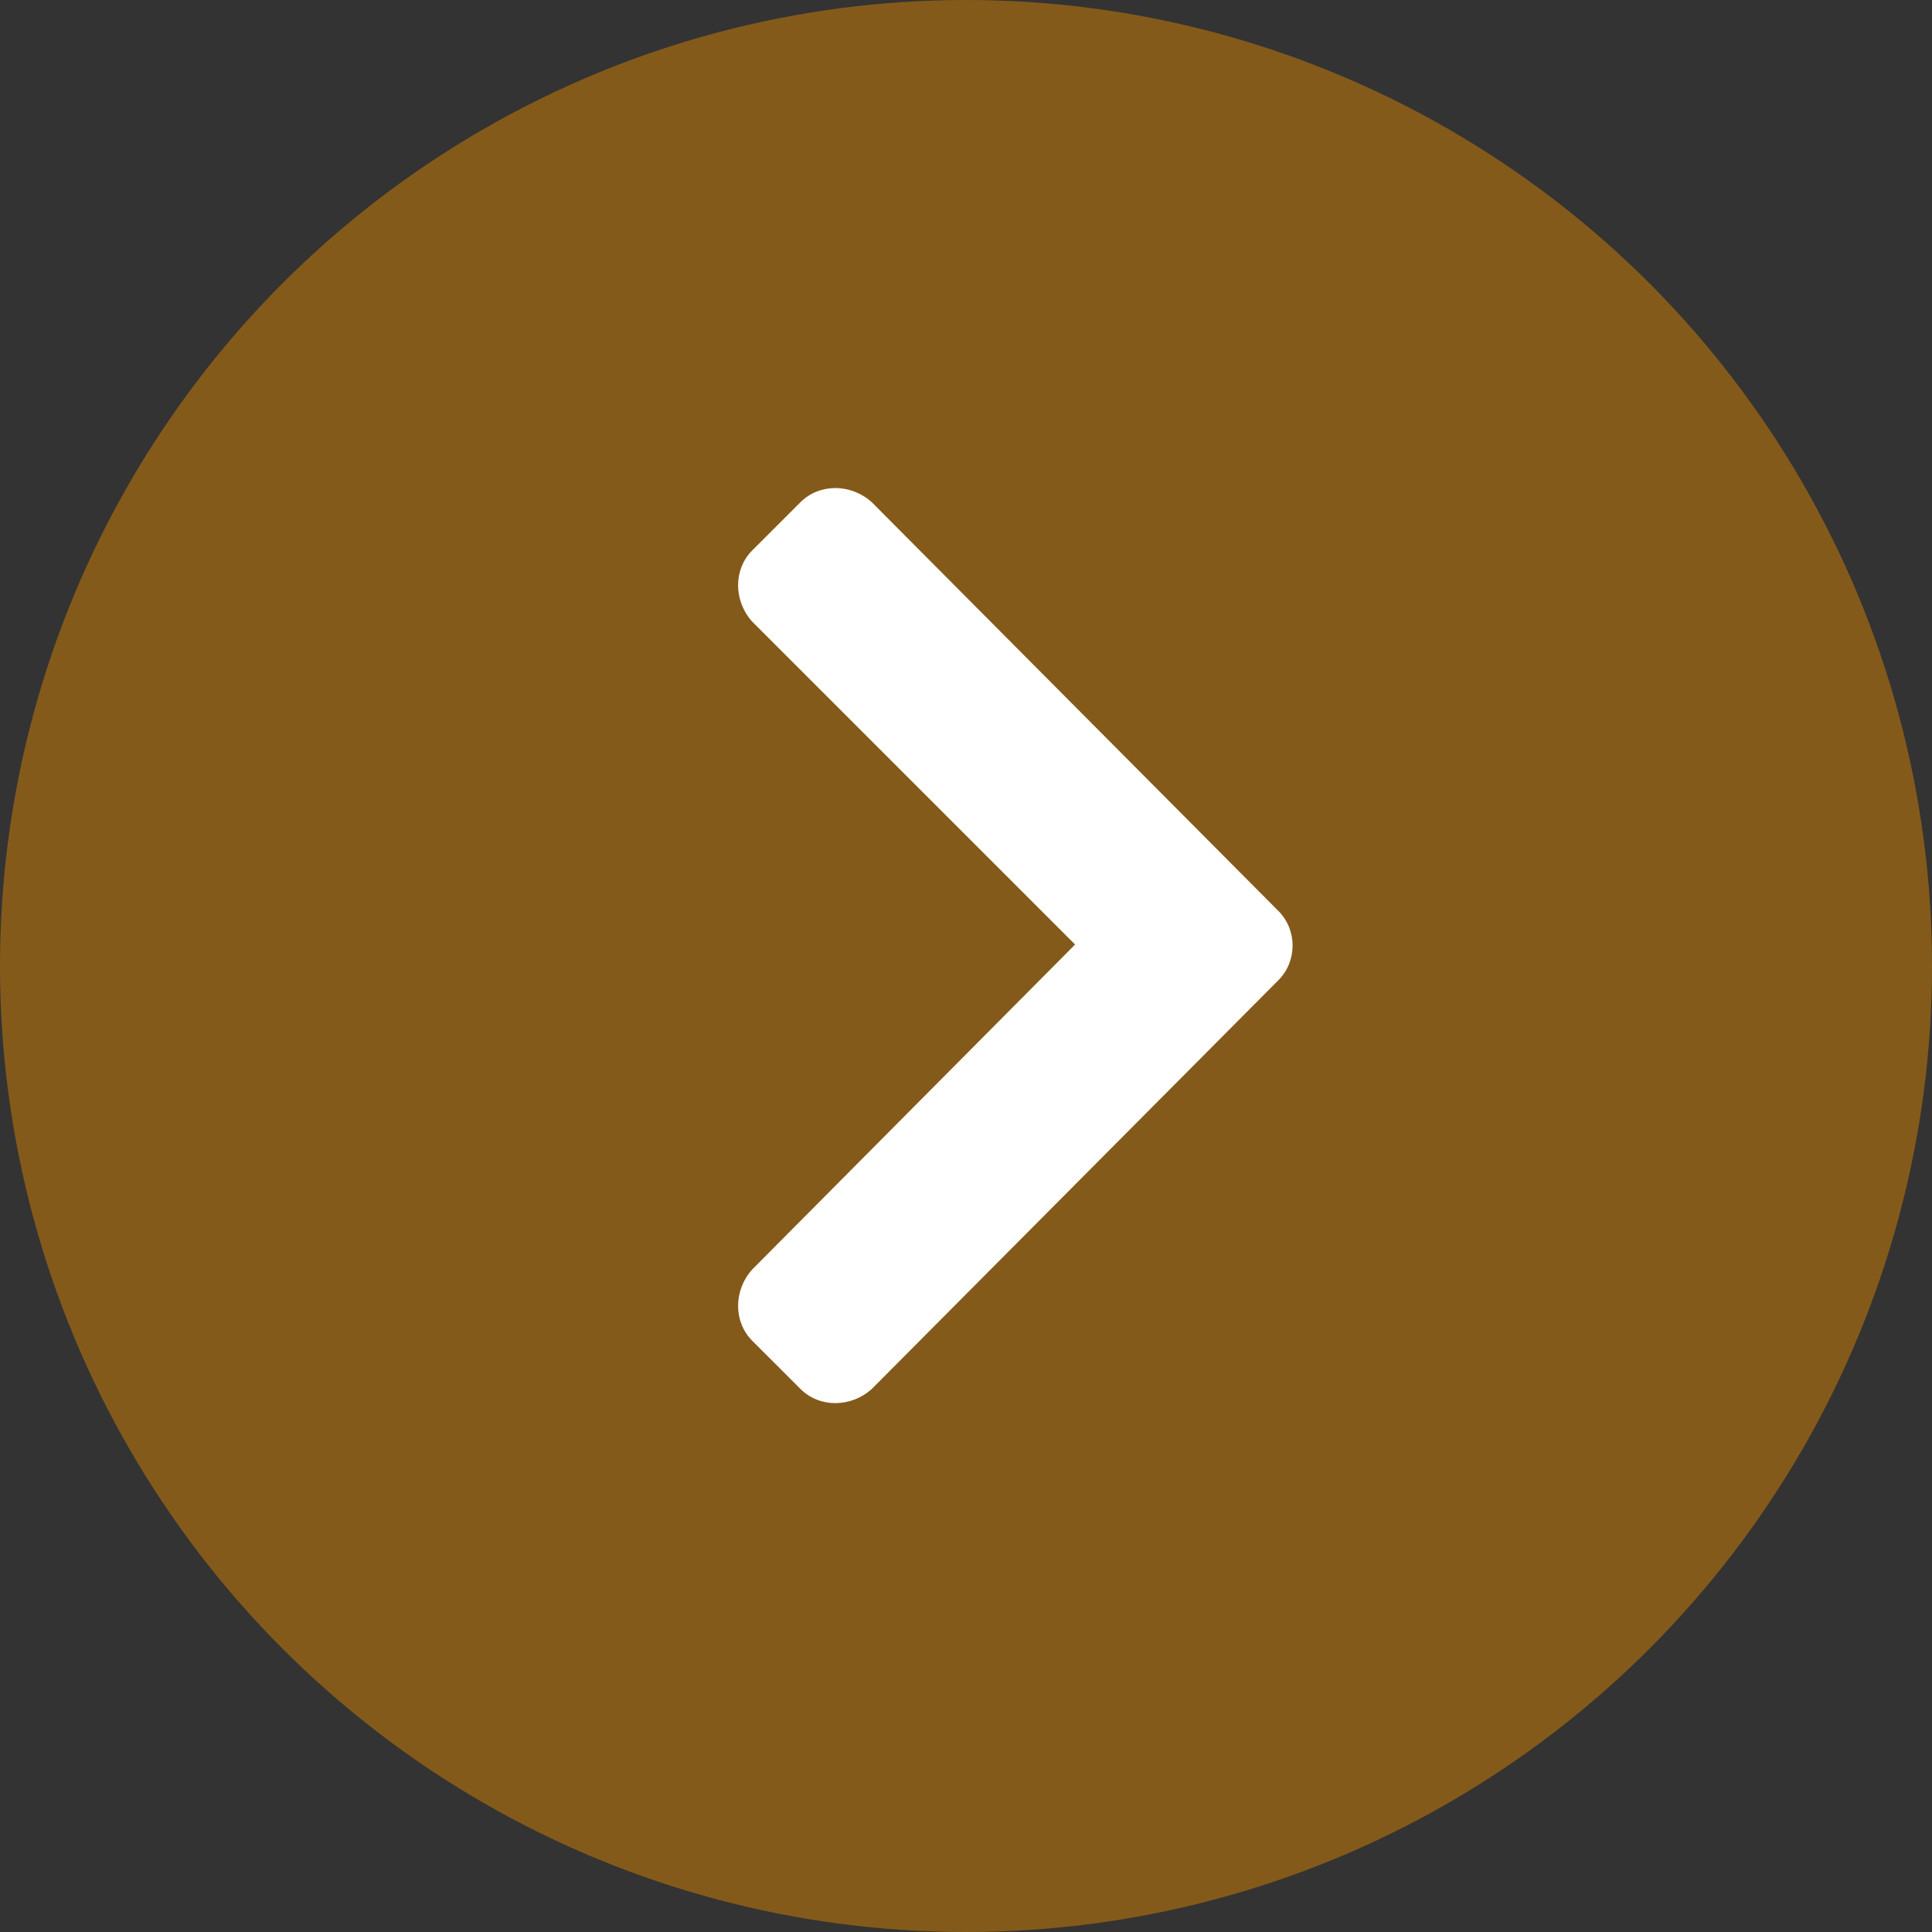
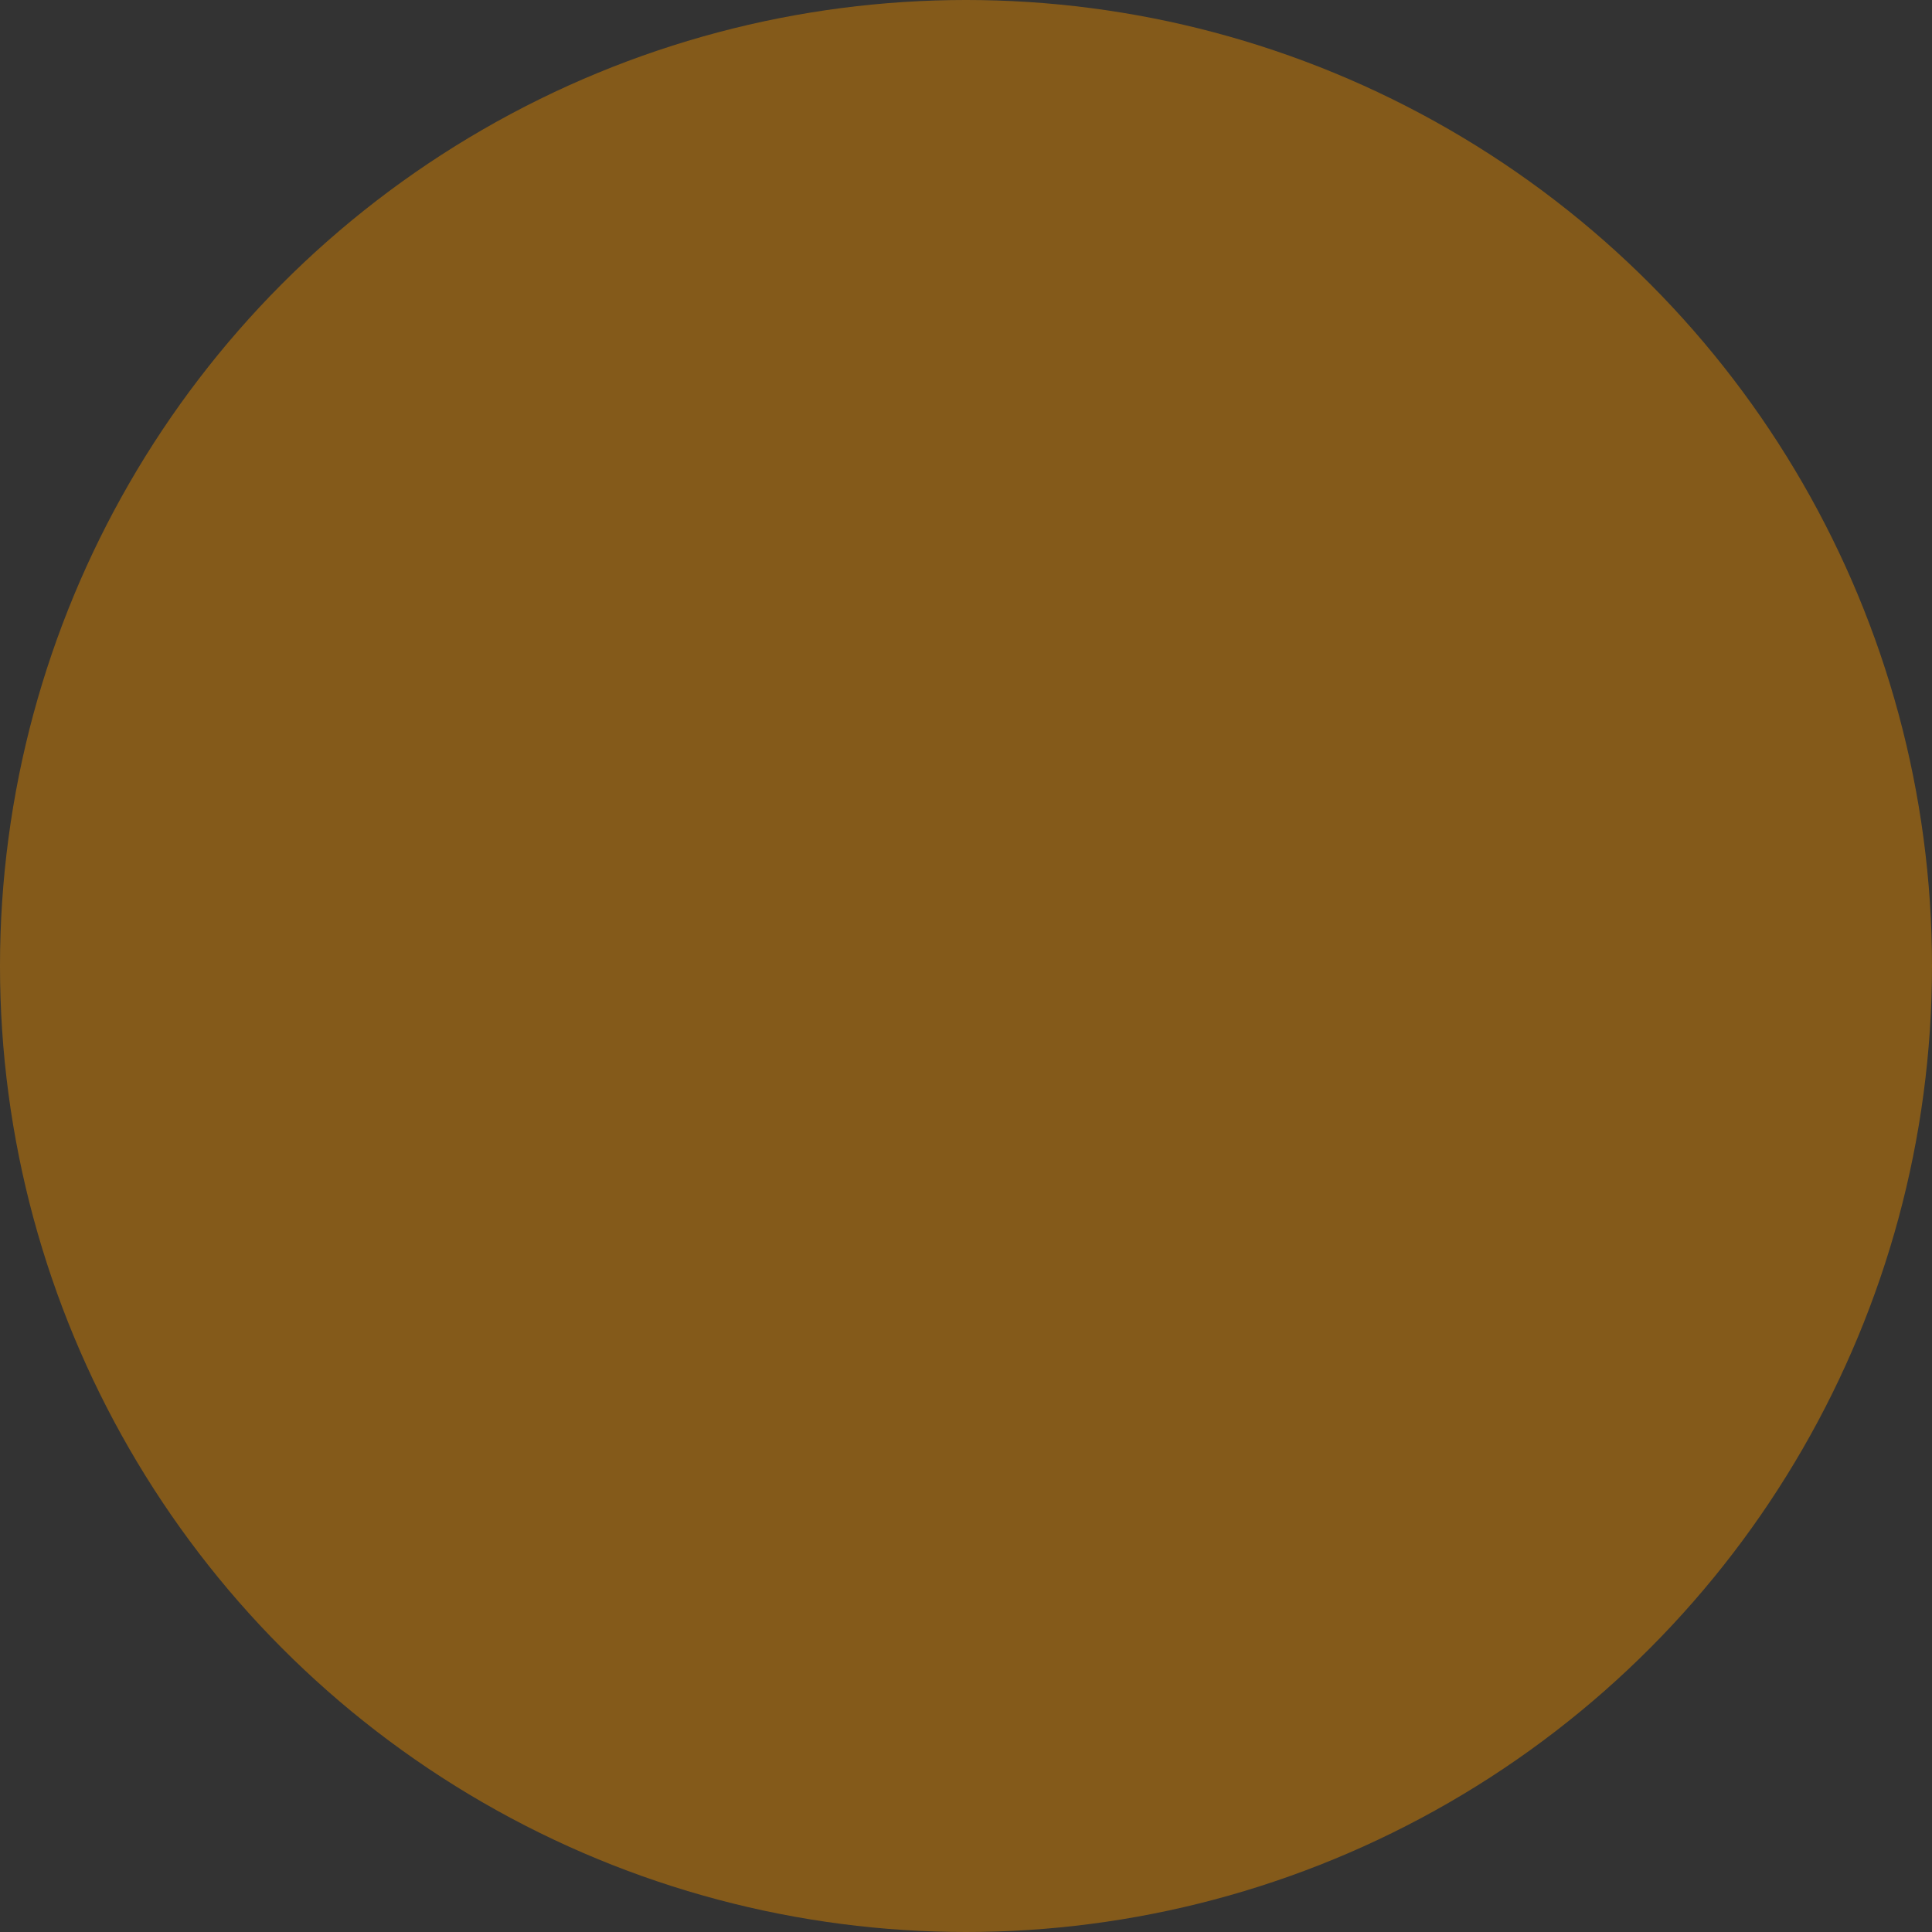
<svg xmlns="http://www.w3.org/2000/svg" width="45" height="45" viewBox="0 0 45 45" fill="none">
  <rect x="0" y="0" width="45" height="45" fill="#333333" stroke="none" />
  <circle cx="22.5" cy="22.5" r="22.5" fill="#996414" fill-opacity="0.8" />
-   <path d="M29.777 22.83L20.305 32.352C19.816 32.791 19.084 32.791 18.645 32.352L17.521 31.229C17.082 30.789 17.082 30.057 17.521 29.568L25.041 22L17.521 14.48C17.082 13.992 17.082 13.26 17.521 12.82L18.645 11.697C19.084 11.258 19.816 11.258 20.305 11.697L29.777 21.219C30.217 21.658 30.217 22.391 29.777 22.83Z" fill="white" />
</svg>